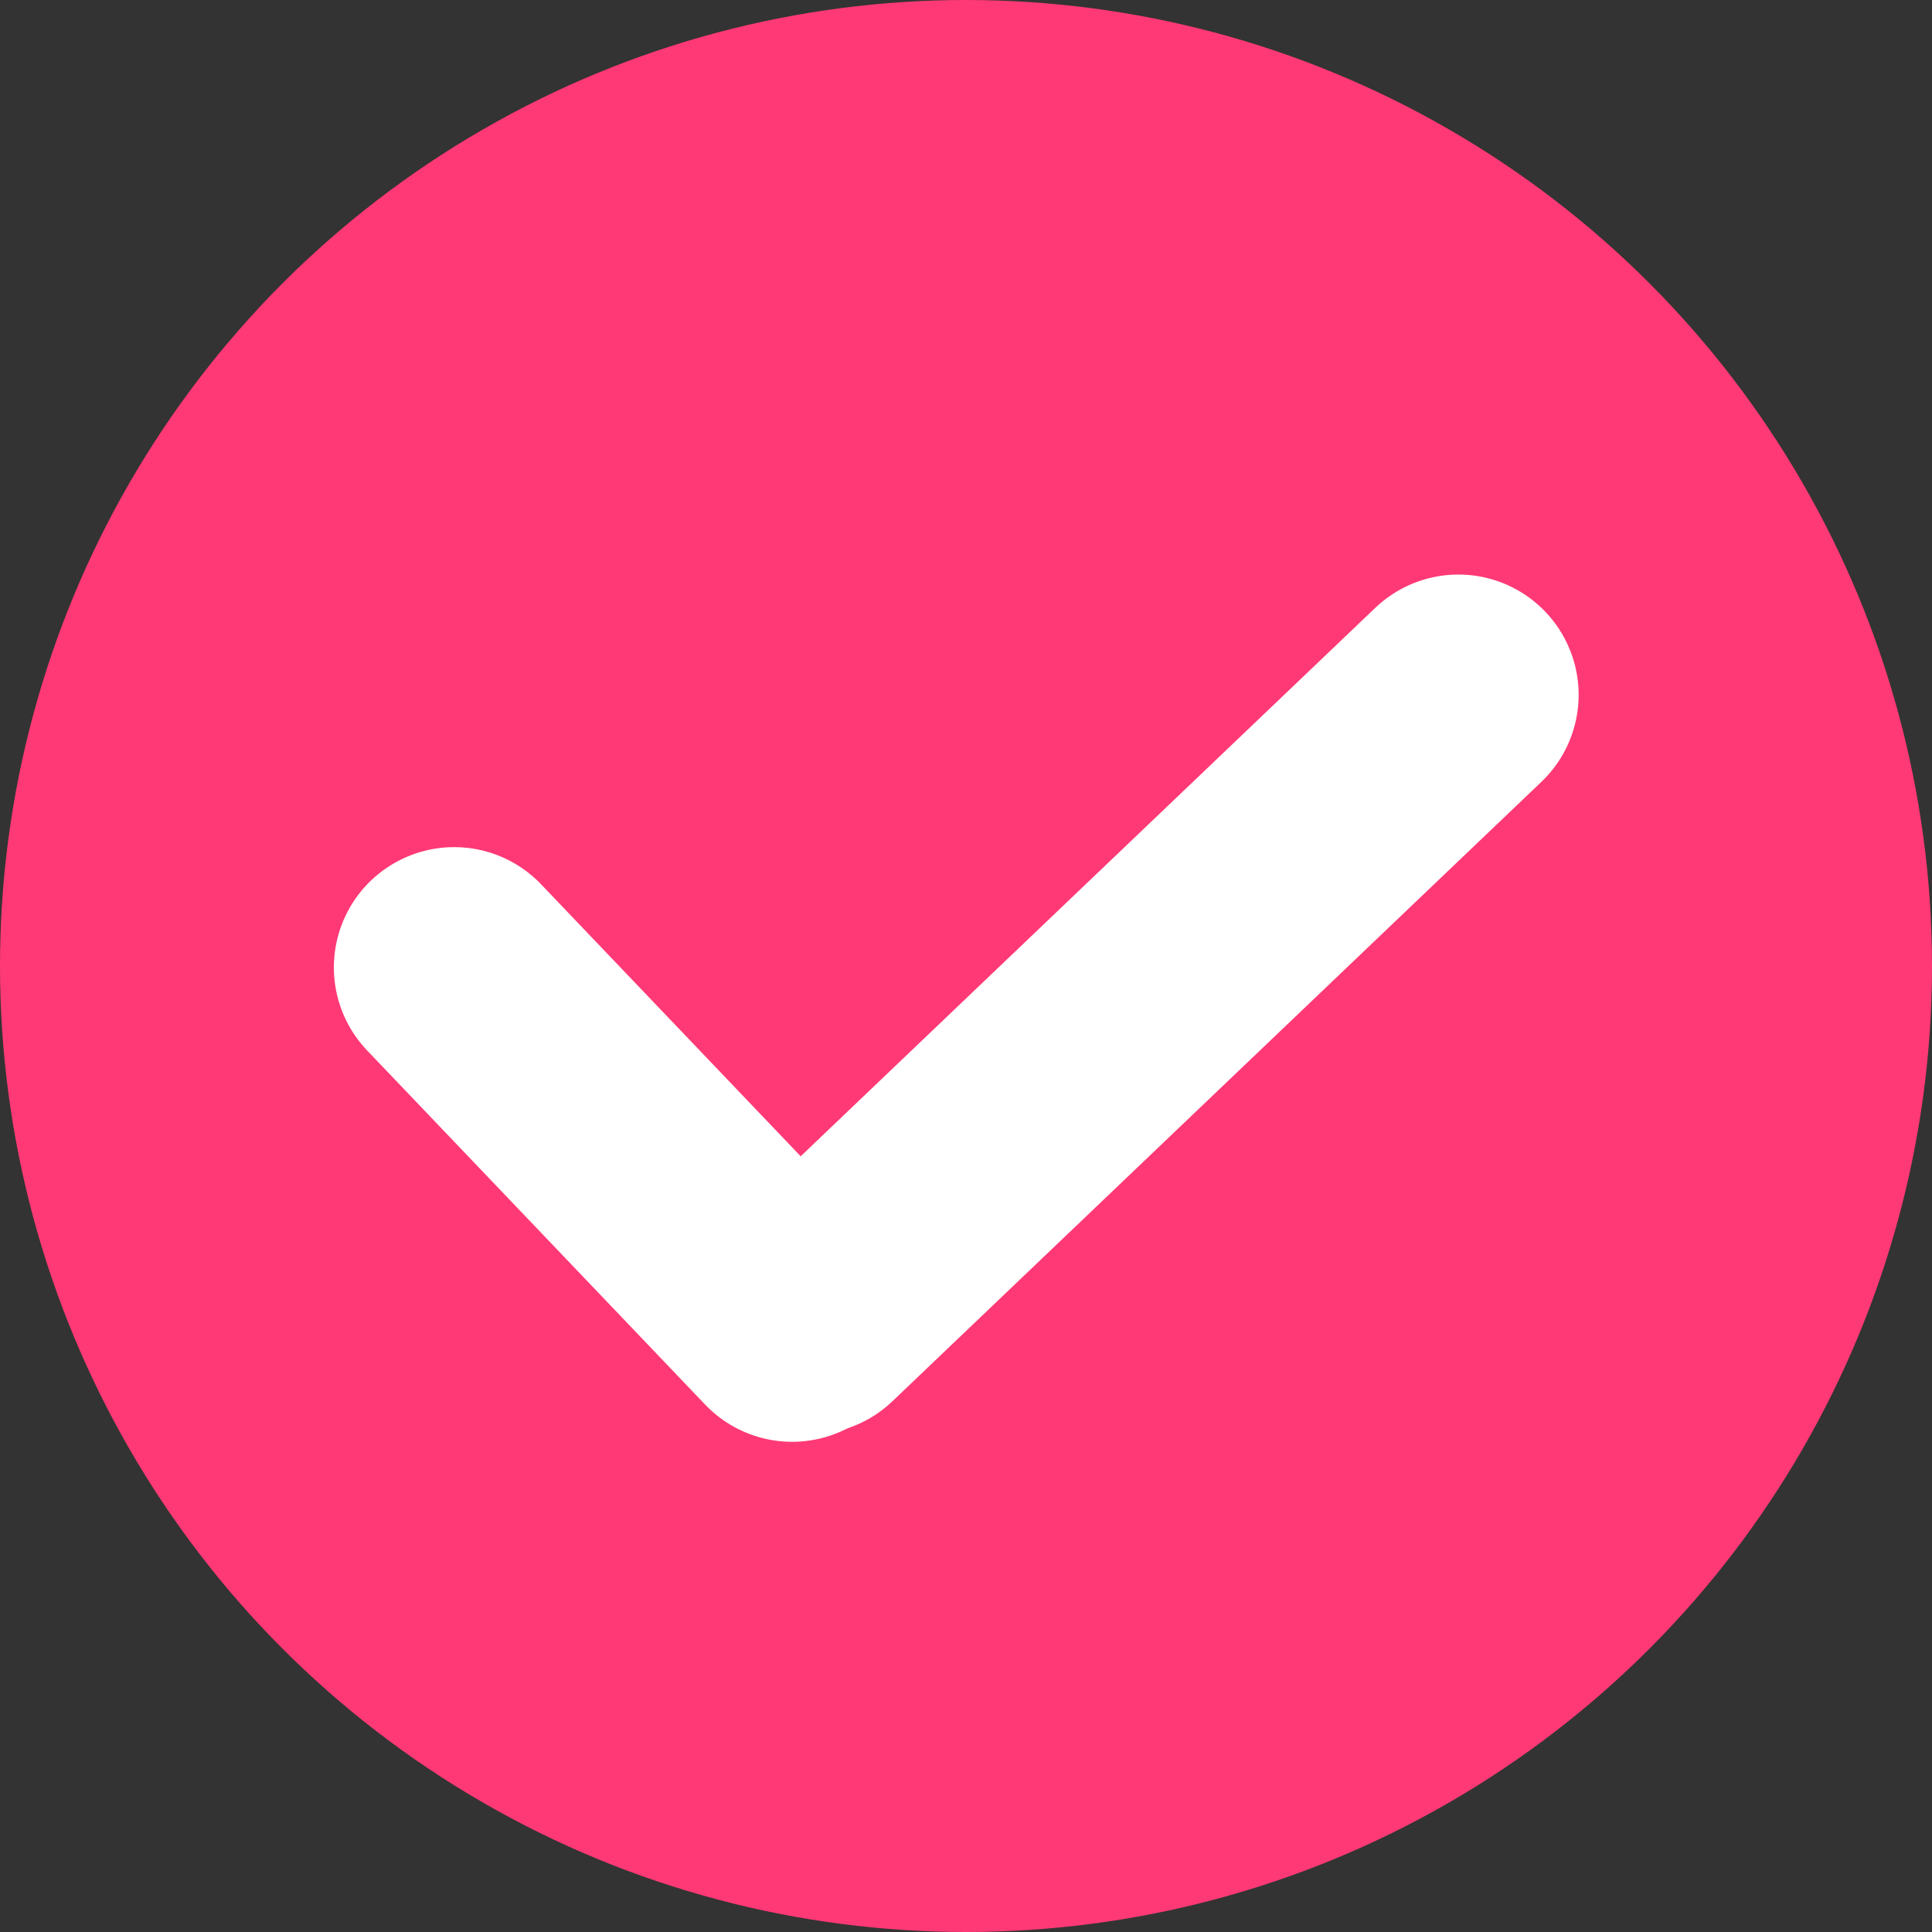
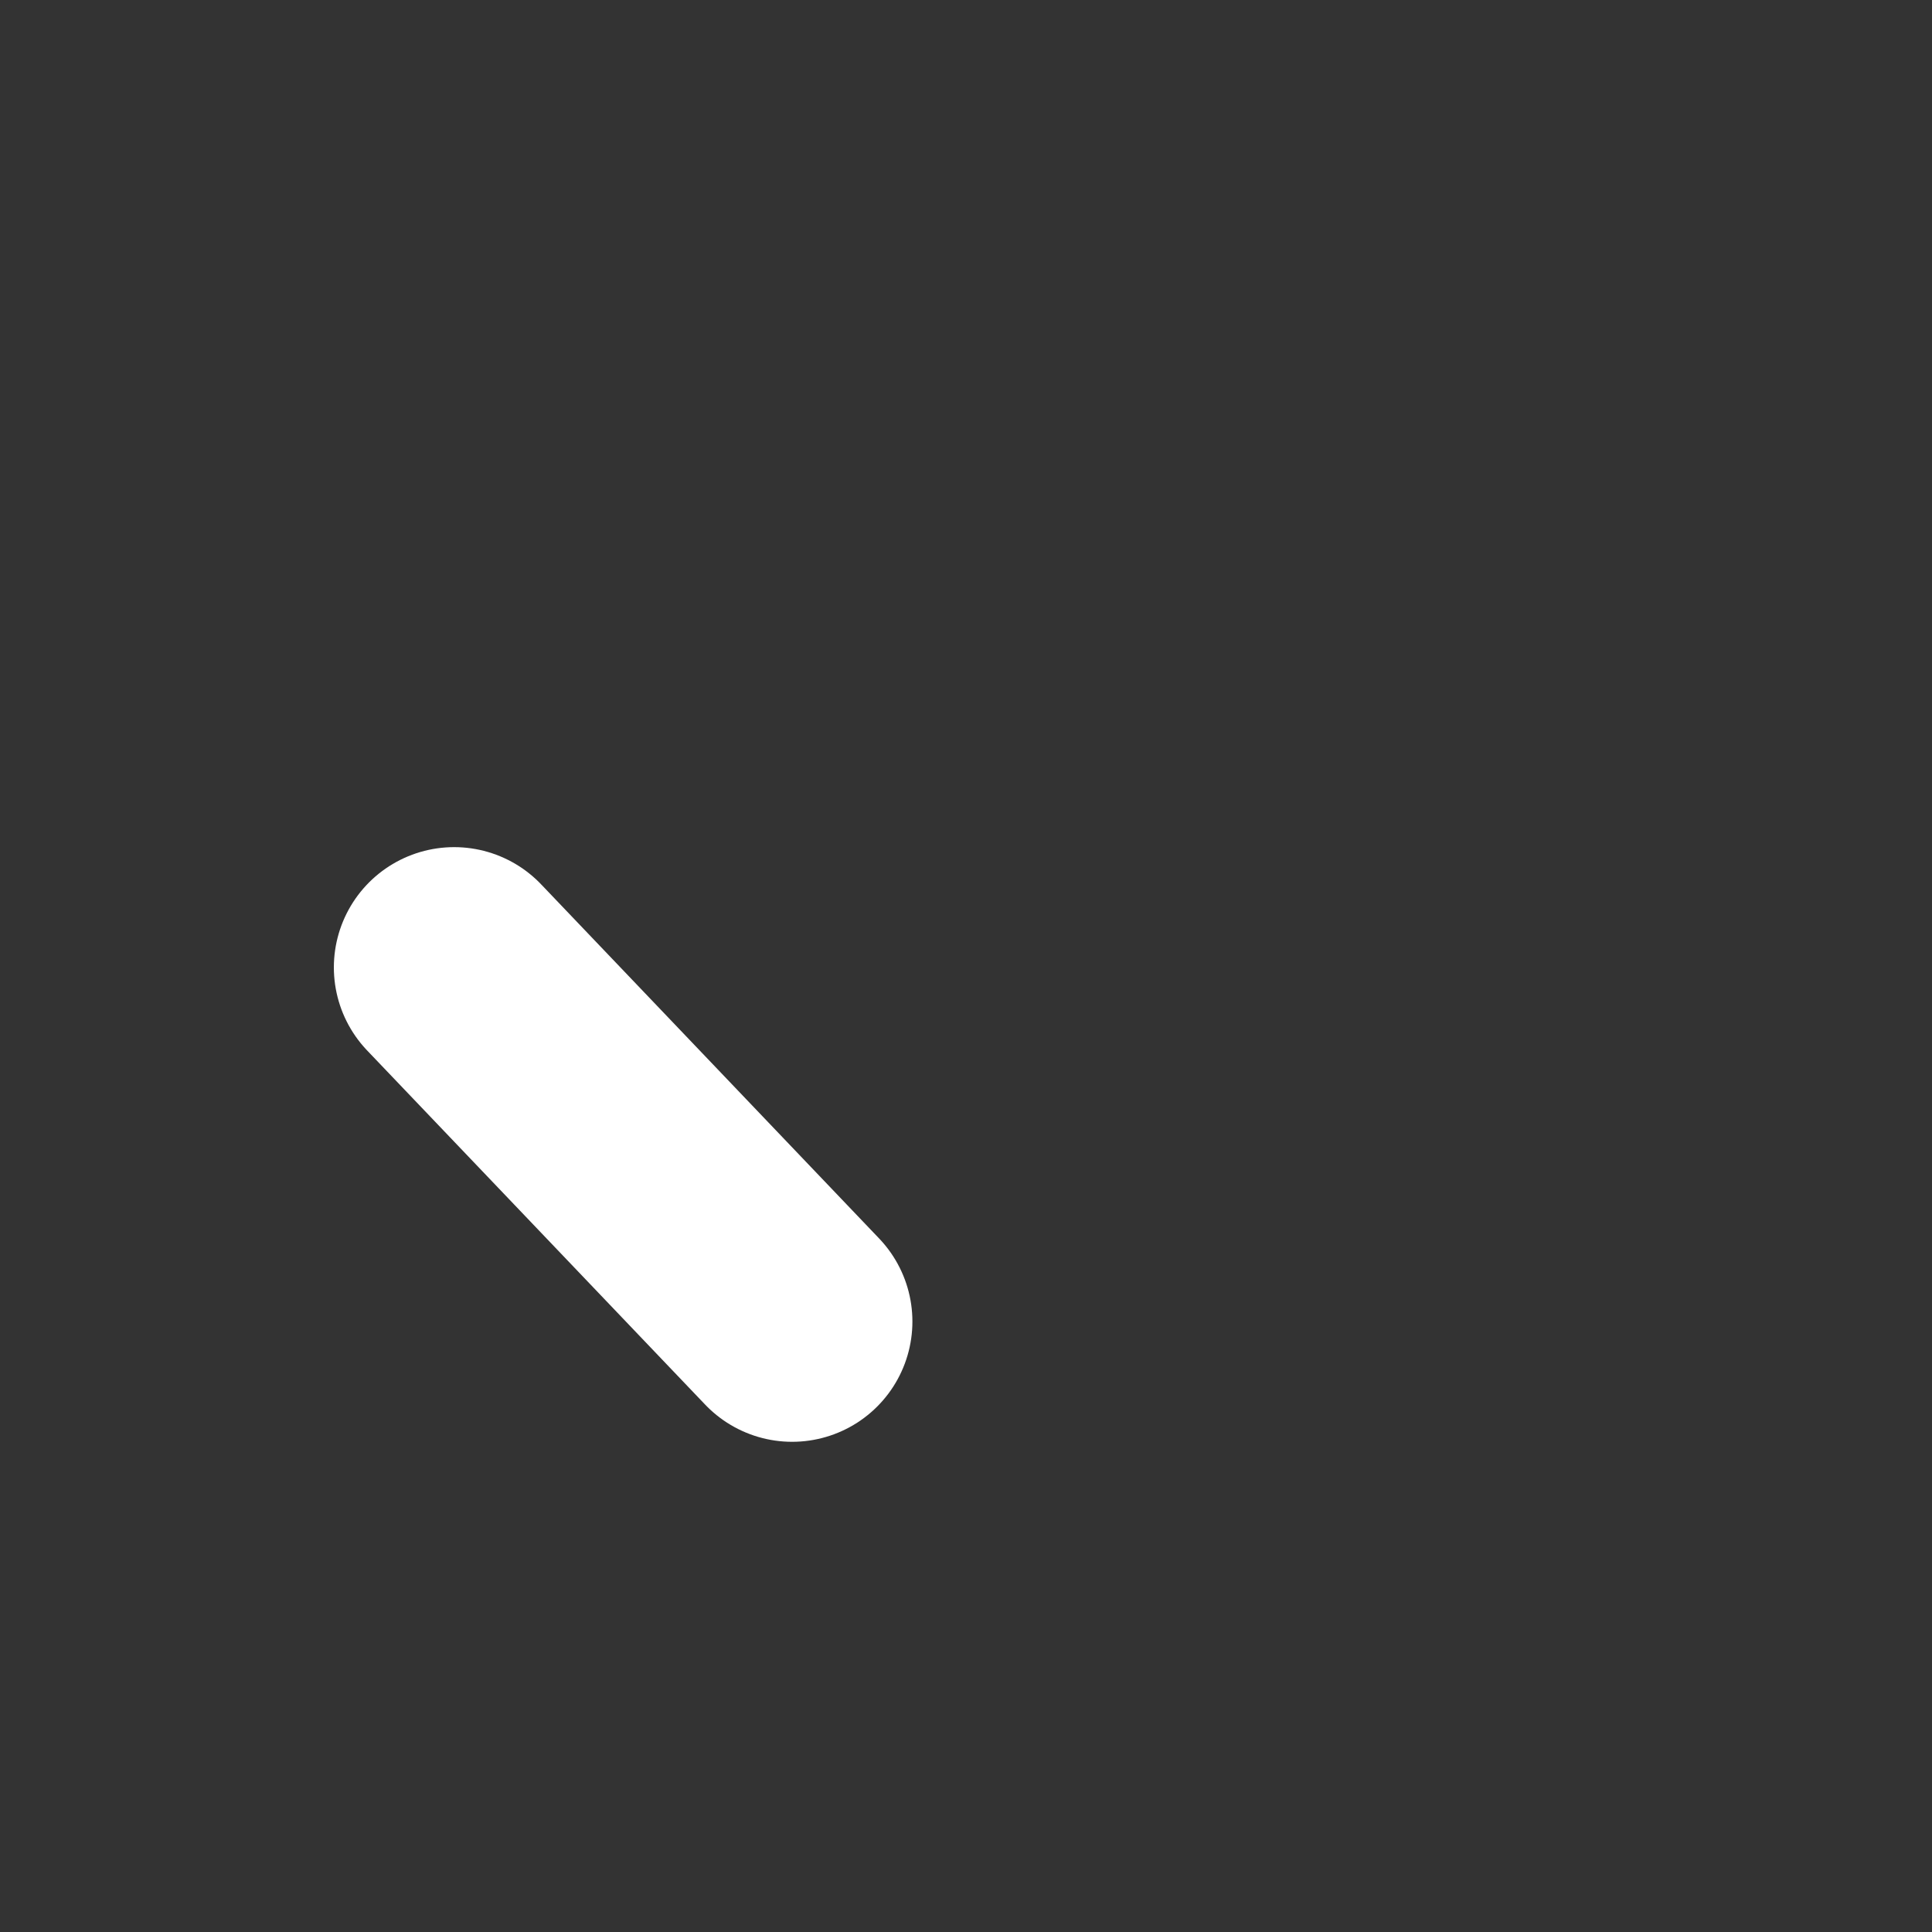
<svg xmlns="http://www.w3.org/2000/svg" width="64" height="64" viewBox="0 0 64 64" fill="none">
  <rect x="0" y="0" width="64" height="64" fill="#333333" stroke="none" />
-   <circle cx="32" cy="32" r="32" fill="#FF3975" />
  <path d="M15.044 32.047L26.24 43.777" stroke="white" stroke-width="7.969" stroke-linecap="round" />
-   <path d="M26.813 43.535L48.31 23.017" stroke="white" stroke-width="7.969" stroke-linecap="round" />
</svg>